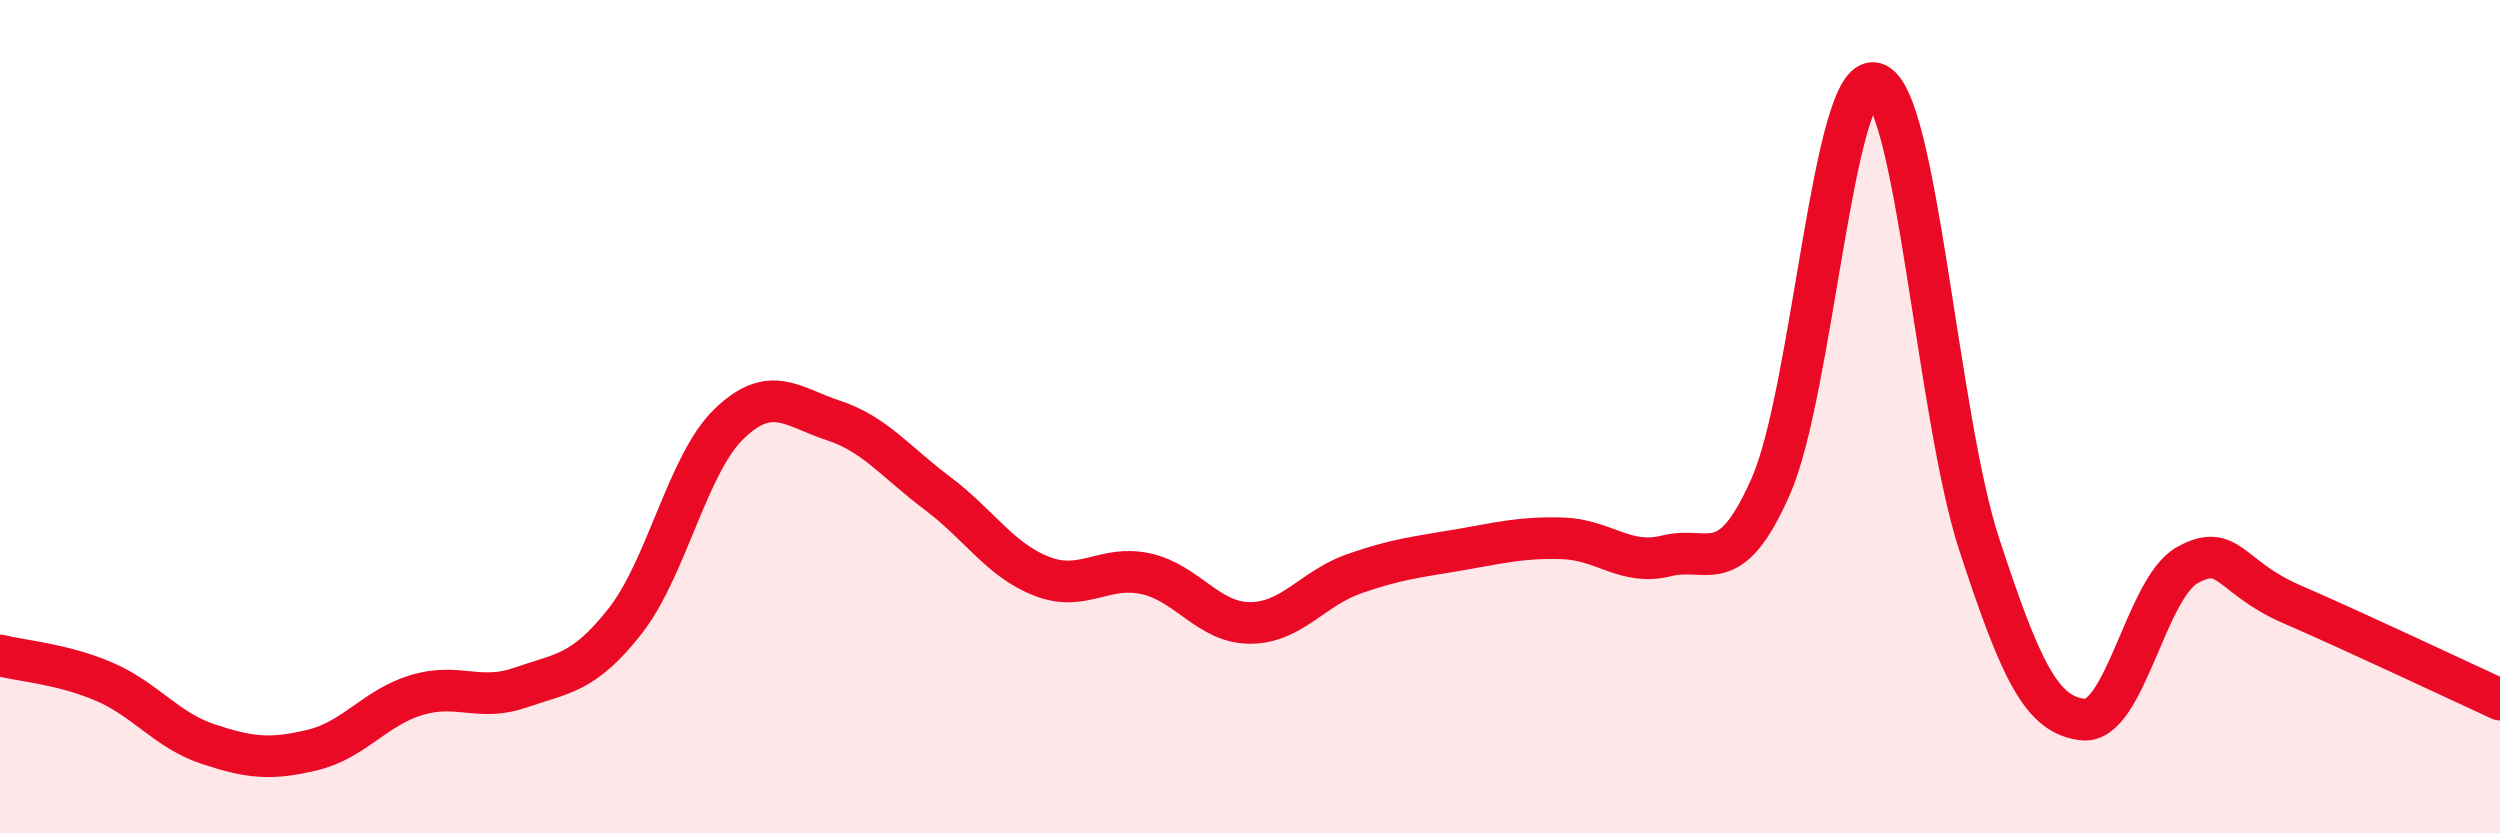
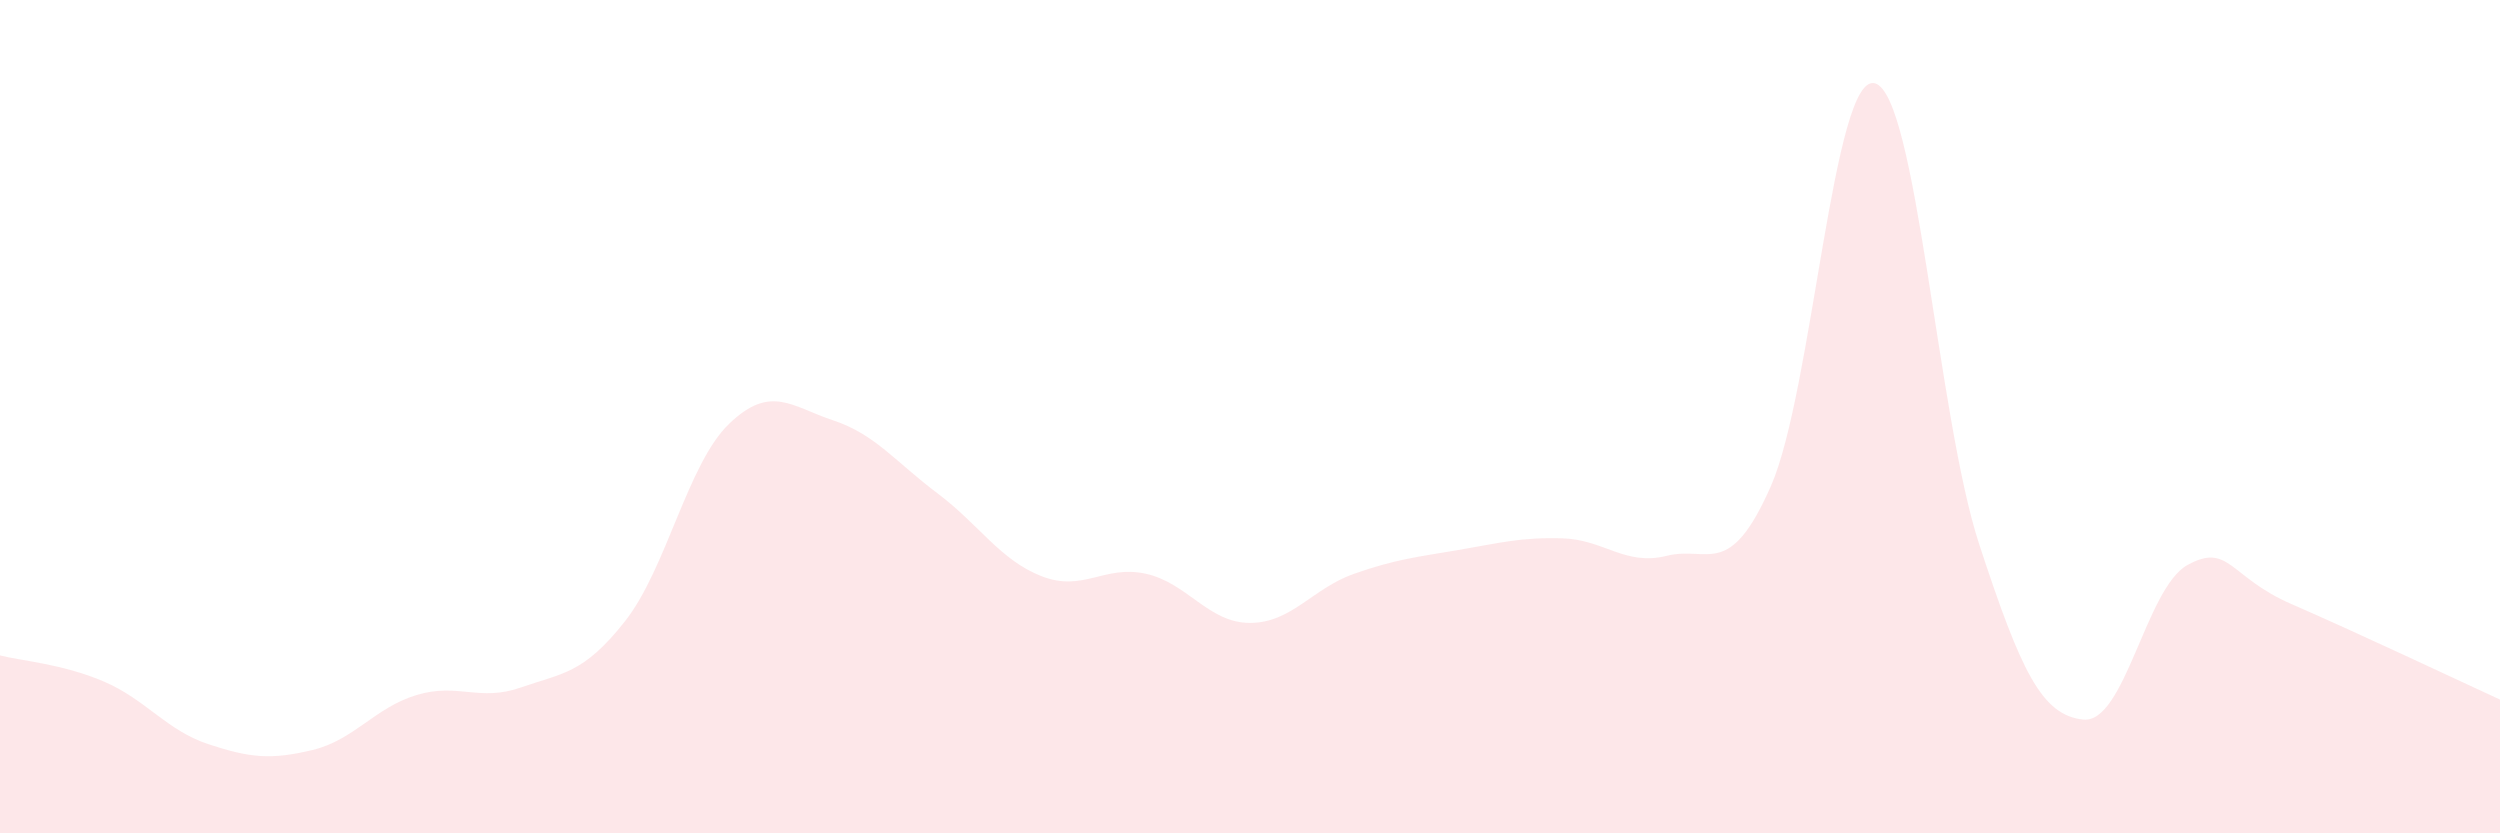
<svg xmlns="http://www.w3.org/2000/svg" width="60" height="20" viewBox="0 0 60 20">
  <path d="M 0,15.73 C 0.5,15.86 1.5,15.93 2.5,16.36 C 3.5,16.79 4,17.53 5,17.86 C 6,18.19 6.5,18.24 7.5,18 C 8.5,17.76 9,16.98 10,16.68 C 11,16.38 11.5,16.85 12.5,16.5 C 13.5,16.15 14,16.18 15,14.91 C 16,13.64 16.5,11.13 17.5,10.17 C 18.5,9.21 19,9.76 20,10.09 C 21,10.42 21.5,11.09 22.5,11.84 C 23.5,12.59 24,13.44 25,13.83 C 26,14.22 26.5,13.55 27.5,13.77 C 28.5,13.99 29,14.95 30,14.95 C 31,14.95 31.5,14.12 32.5,13.77 C 33.5,13.42 34,13.37 35,13.2 C 36,13.03 36.5,12.89 37.5,12.92 C 38.5,12.95 39,13.59 40,13.34 C 41,13.09 41.5,13.94 42.5,11.67 C 43.5,9.4 44,1.72 45,2 C 46,2.28 46.5,10.01 47.5,13.06 C 48.5,16.11 49,17.17 50,17.27 C 51,17.37 51.5,14.11 52.5,13.56 C 53.5,13.01 53.5,13.85 55,14.5 C 56.5,15.15 59,16.33 60,16.79L60 20L0 20Z" fill="#EB0A25" opacity="0.1" stroke-linecap="round" stroke-linejoin="round" />
-   <path d="M 0,15.73 C 0.5,15.86 1.5,15.93 2.5,16.36 C 3.5,16.79 4,17.53 5,17.86 C 6,18.19 6.5,18.24 7.5,18 C 8.5,17.76 9,16.98 10,16.68 C 11,16.38 11.5,16.85 12.5,16.5 C 13.5,16.15 14,16.18 15,14.91 C 16,13.64 16.5,11.13 17.5,10.17 C 18.5,9.21 19,9.76 20,10.09 C 21,10.42 21.5,11.09 22.5,11.84 C 23.5,12.59 24,13.44 25,13.83 C 26,14.22 26.5,13.55 27.5,13.77 C 28.5,13.99 29,14.95 30,14.95 C 31,14.95 31.5,14.12 32.5,13.77 C 33.5,13.42 34,13.37 35,13.2 C 36,13.03 36.5,12.89 37.5,12.92 C 38.5,12.95 39,13.59 40,13.34 C 41,13.09 41.5,13.94 42.5,11.67 C 43.5,9.4 44,1.72 45,2 C 46,2.28 46.5,10.01 47.5,13.06 C 48.5,16.11 49,17.17 50,17.27 C 51,17.37 51.5,14.11 52.5,13.56 C 53.5,13.01 53.5,13.85 55,14.5 C 56.5,15.15 59,16.33 60,16.79" stroke="#EB0A25" stroke-width="1" fill="none" stroke-linecap="round" stroke-linejoin="round" />
</svg>